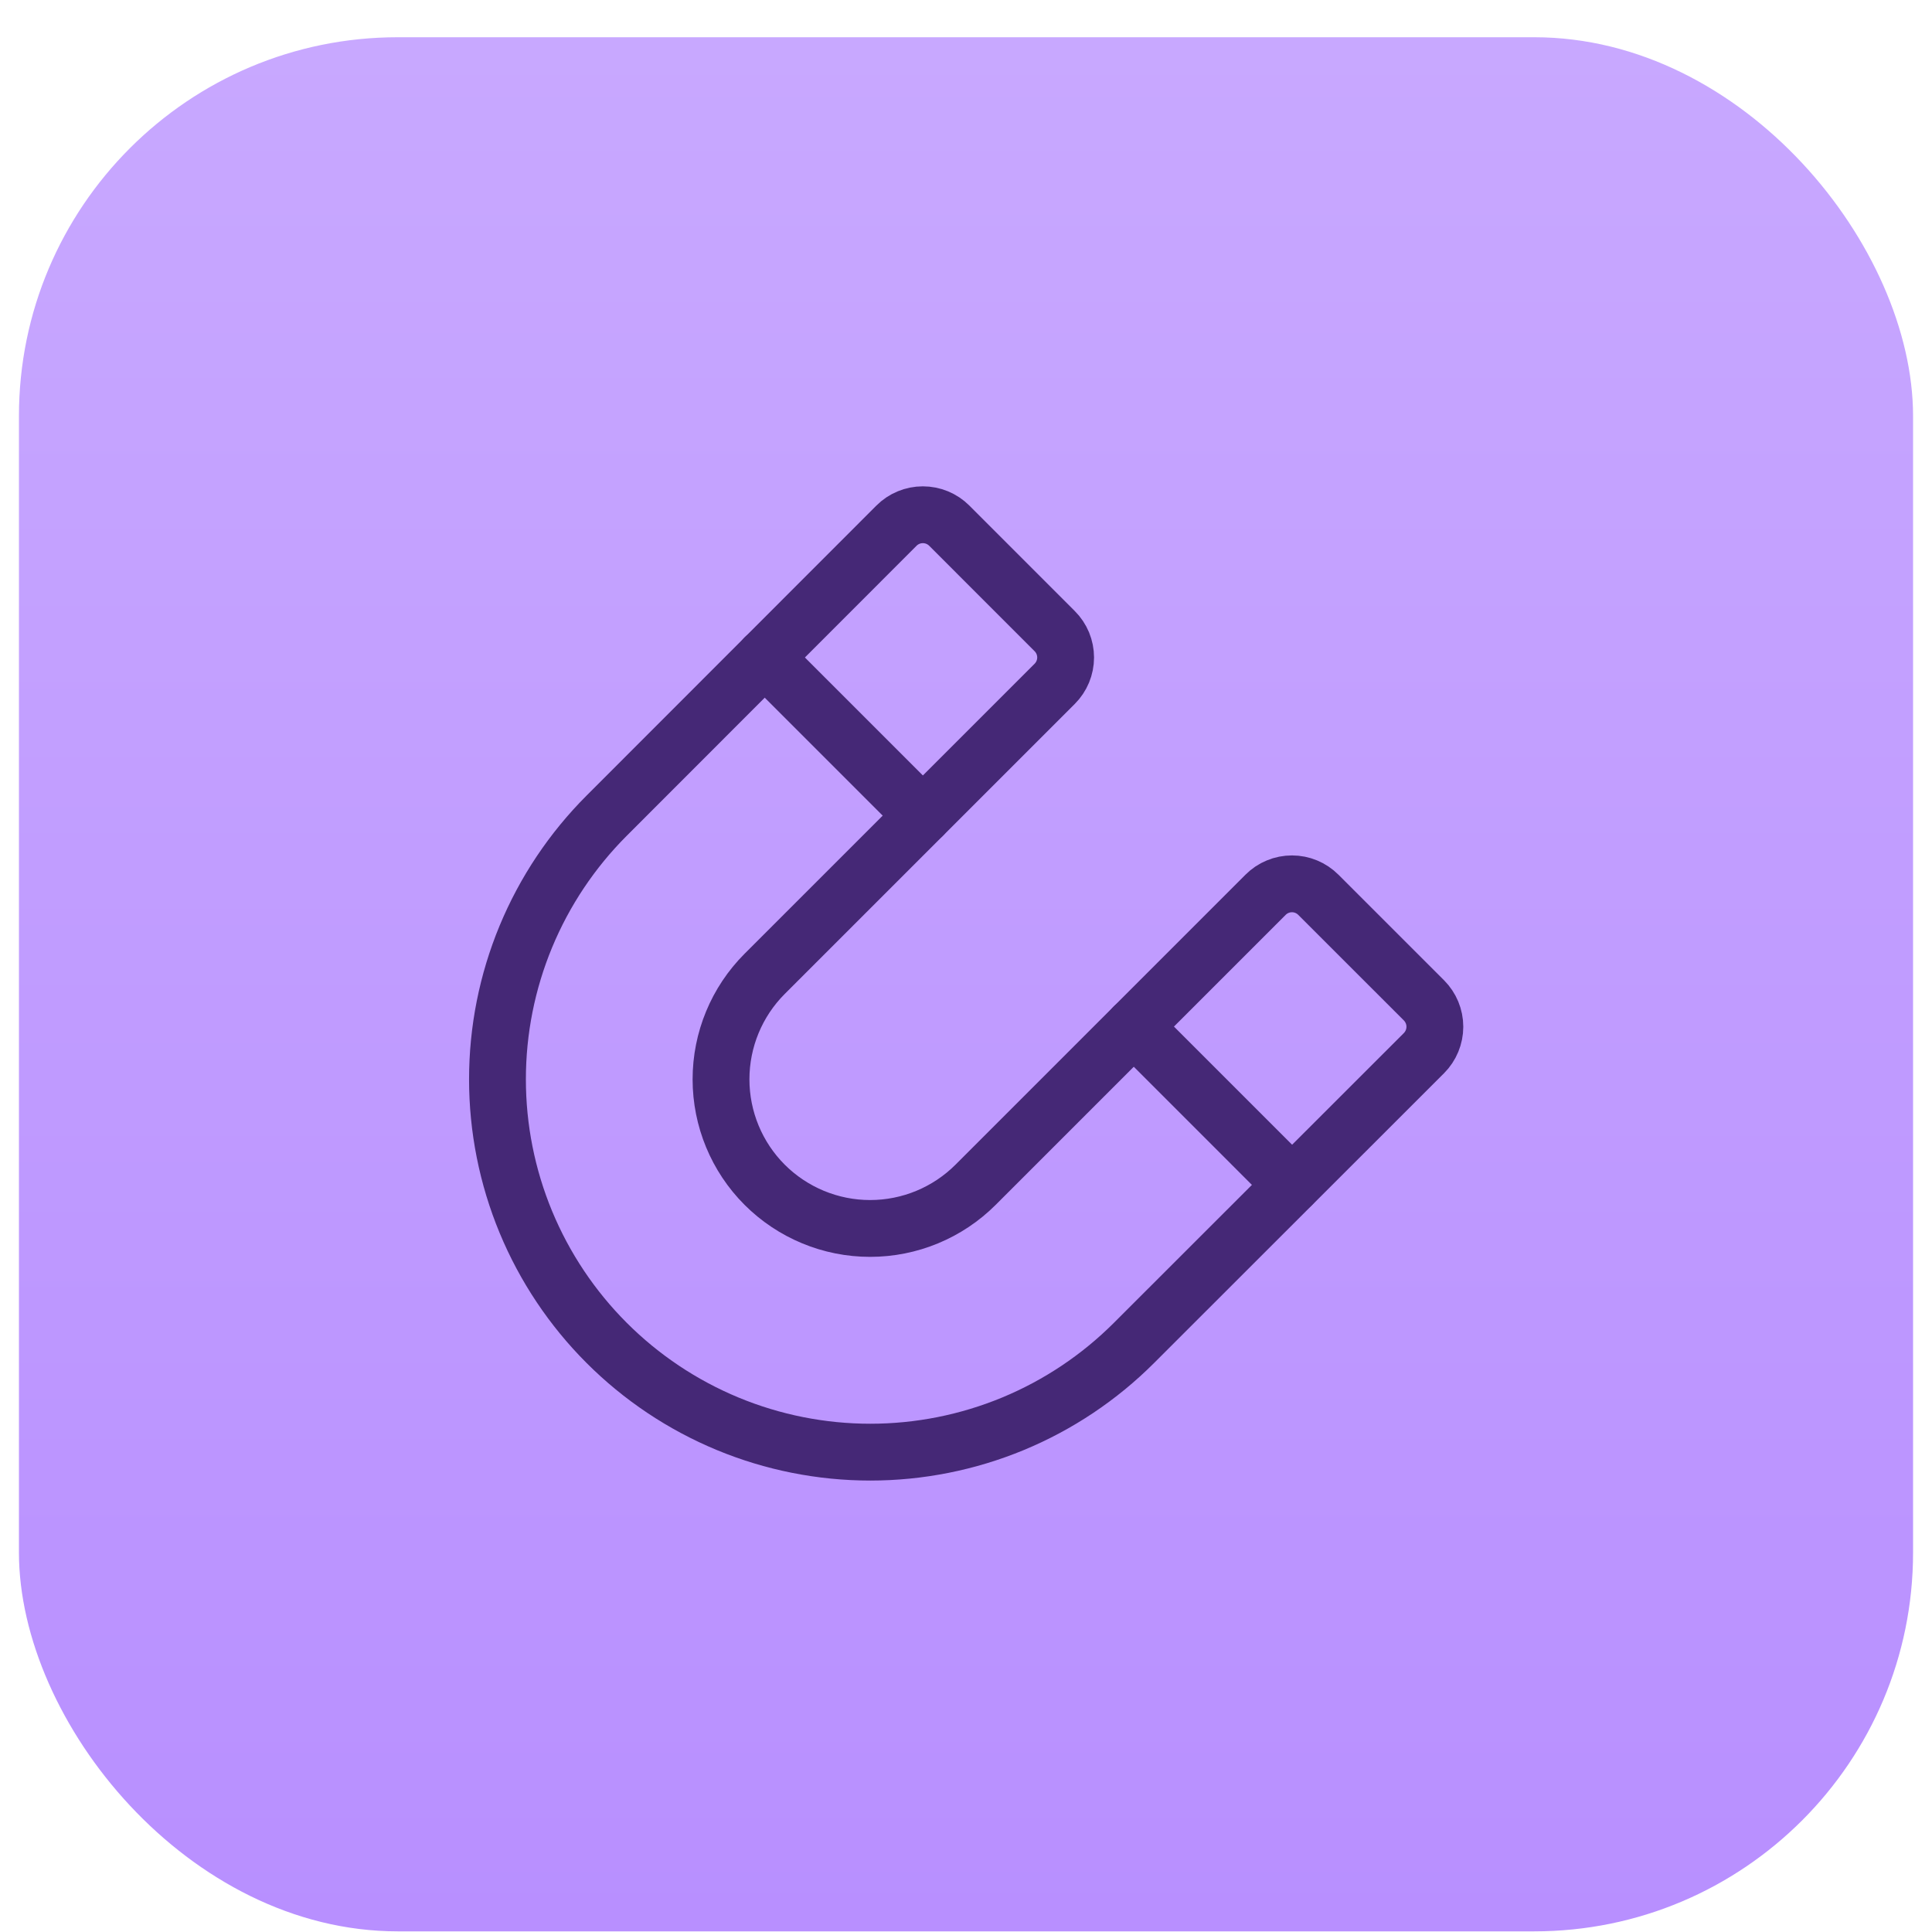
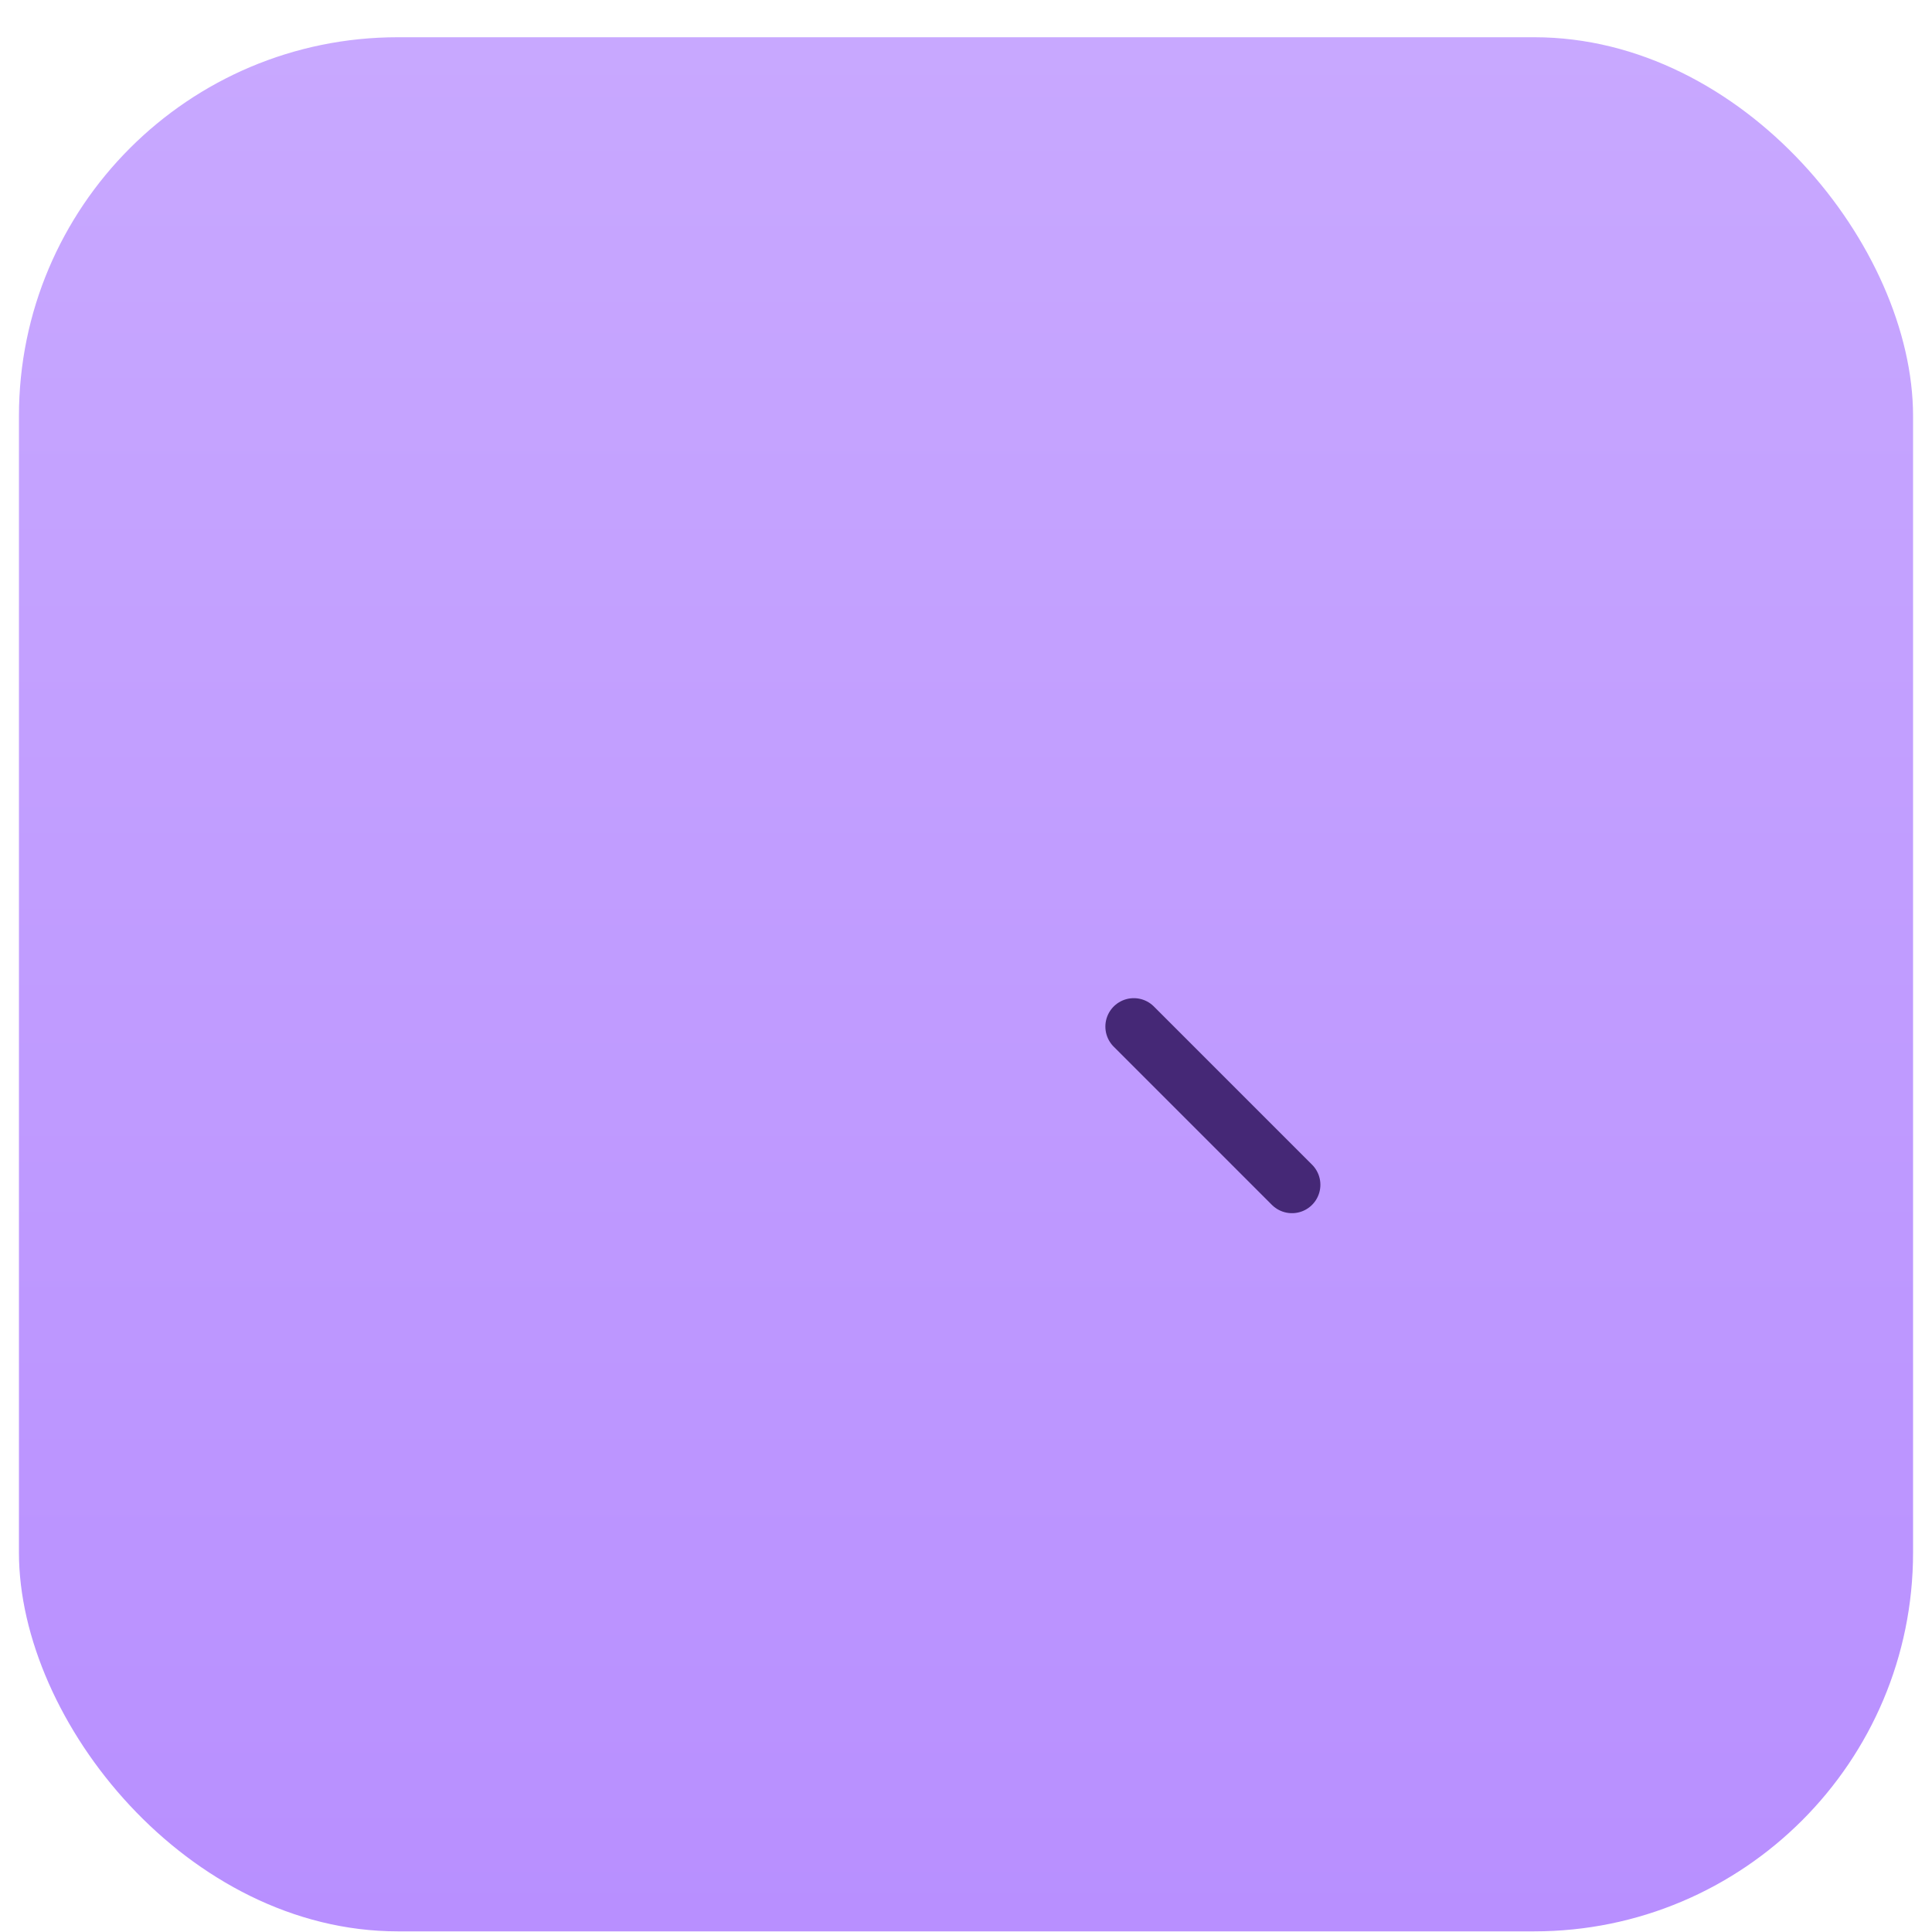
<svg xmlns="http://www.w3.org/2000/svg" width="51" height="51" viewBox="0 0 51 51" fill="none">
  <rect x="0.5" y="0.983" width="50" height="50" rx="10" fill="url(#paint0_linear_1607_8153)" />
  <g clip-path="url(#clip0_1607_8153)">
-     <path d="M33.409 23.619L25.753 31.275C25.015 32.013 24.013 32.428 22.969 32.428C21.925 32.428 20.924 32.013 20.185 31.275C19.447 30.537 19.033 29.535 19.033 28.491C19.033 27.447 19.447 26.446 20.185 25.707L27.841 18.052C27.933 17.96 28.005 17.852 28.055 17.732C28.104 17.613 28.13 17.485 28.13 17.356C28.13 17.227 28.104 17.099 28.055 16.979C28.005 16.86 27.933 16.751 27.841 16.66L25.058 13.876C24.873 13.691 24.622 13.588 24.361 13.588C24.1 13.588 23.85 13.691 23.665 13.876L16.015 21.531C15.101 22.445 14.376 23.53 13.881 24.724C13.386 25.918 13.132 27.198 13.132 28.491C13.132 29.783 13.386 31.063 13.881 32.257C14.376 33.451 15.101 34.536 16.015 35.45C16.929 36.364 18.014 37.089 19.208 37.584C20.402 38.078 21.682 38.333 22.974 38.333C24.267 38.333 25.547 38.078 26.741 37.584C27.935 37.089 29.02 36.364 29.934 35.45L37.589 27.8C37.773 27.615 37.877 27.364 37.877 27.103C37.877 26.842 37.773 26.592 37.589 26.407L34.8 23.619C34.709 23.528 34.6 23.455 34.481 23.406C34.362 23.356 34.234 23.331 34.105 23.331C33.975 23.331 33.847 23.356 33.728 23.406C33.608 23.455 33.5 23.528 33.409 23.619Z" stroke="#452876" stroke-width="1.5" stroke-linecap="round" stroke-linejoin="round" />
-     <path d="M20.186 17.355L24.361 21.53" stroke="#452876" stroke-width="1.5" stroke-linecap="round" stroke-linejoin="round" />
    <path d="M29.929 27.099L34.105 31.275" stroke="#452876" stroke-width="1.5" stroke-linecap="round" stroke-linejoin="round" />
  </g>
  <defs>
    <linearGradient id="paint0_linear_1607_8153" x1="25.5" y1="0.983" x2="25.5" y2="50.983" gradientUnits="userSpaceOnUse">
      <stop stop-color="#C8A8FF" />
      <stop offset="1" stop-color="#B88FFF" />
    </linearGradient>
    <clipPath id="clip0_1607_8153">
      <rect width="27" height="27" fill="white" transform="translate(12 12.46)" />
    </clipPath>
  </defs>
</svg>